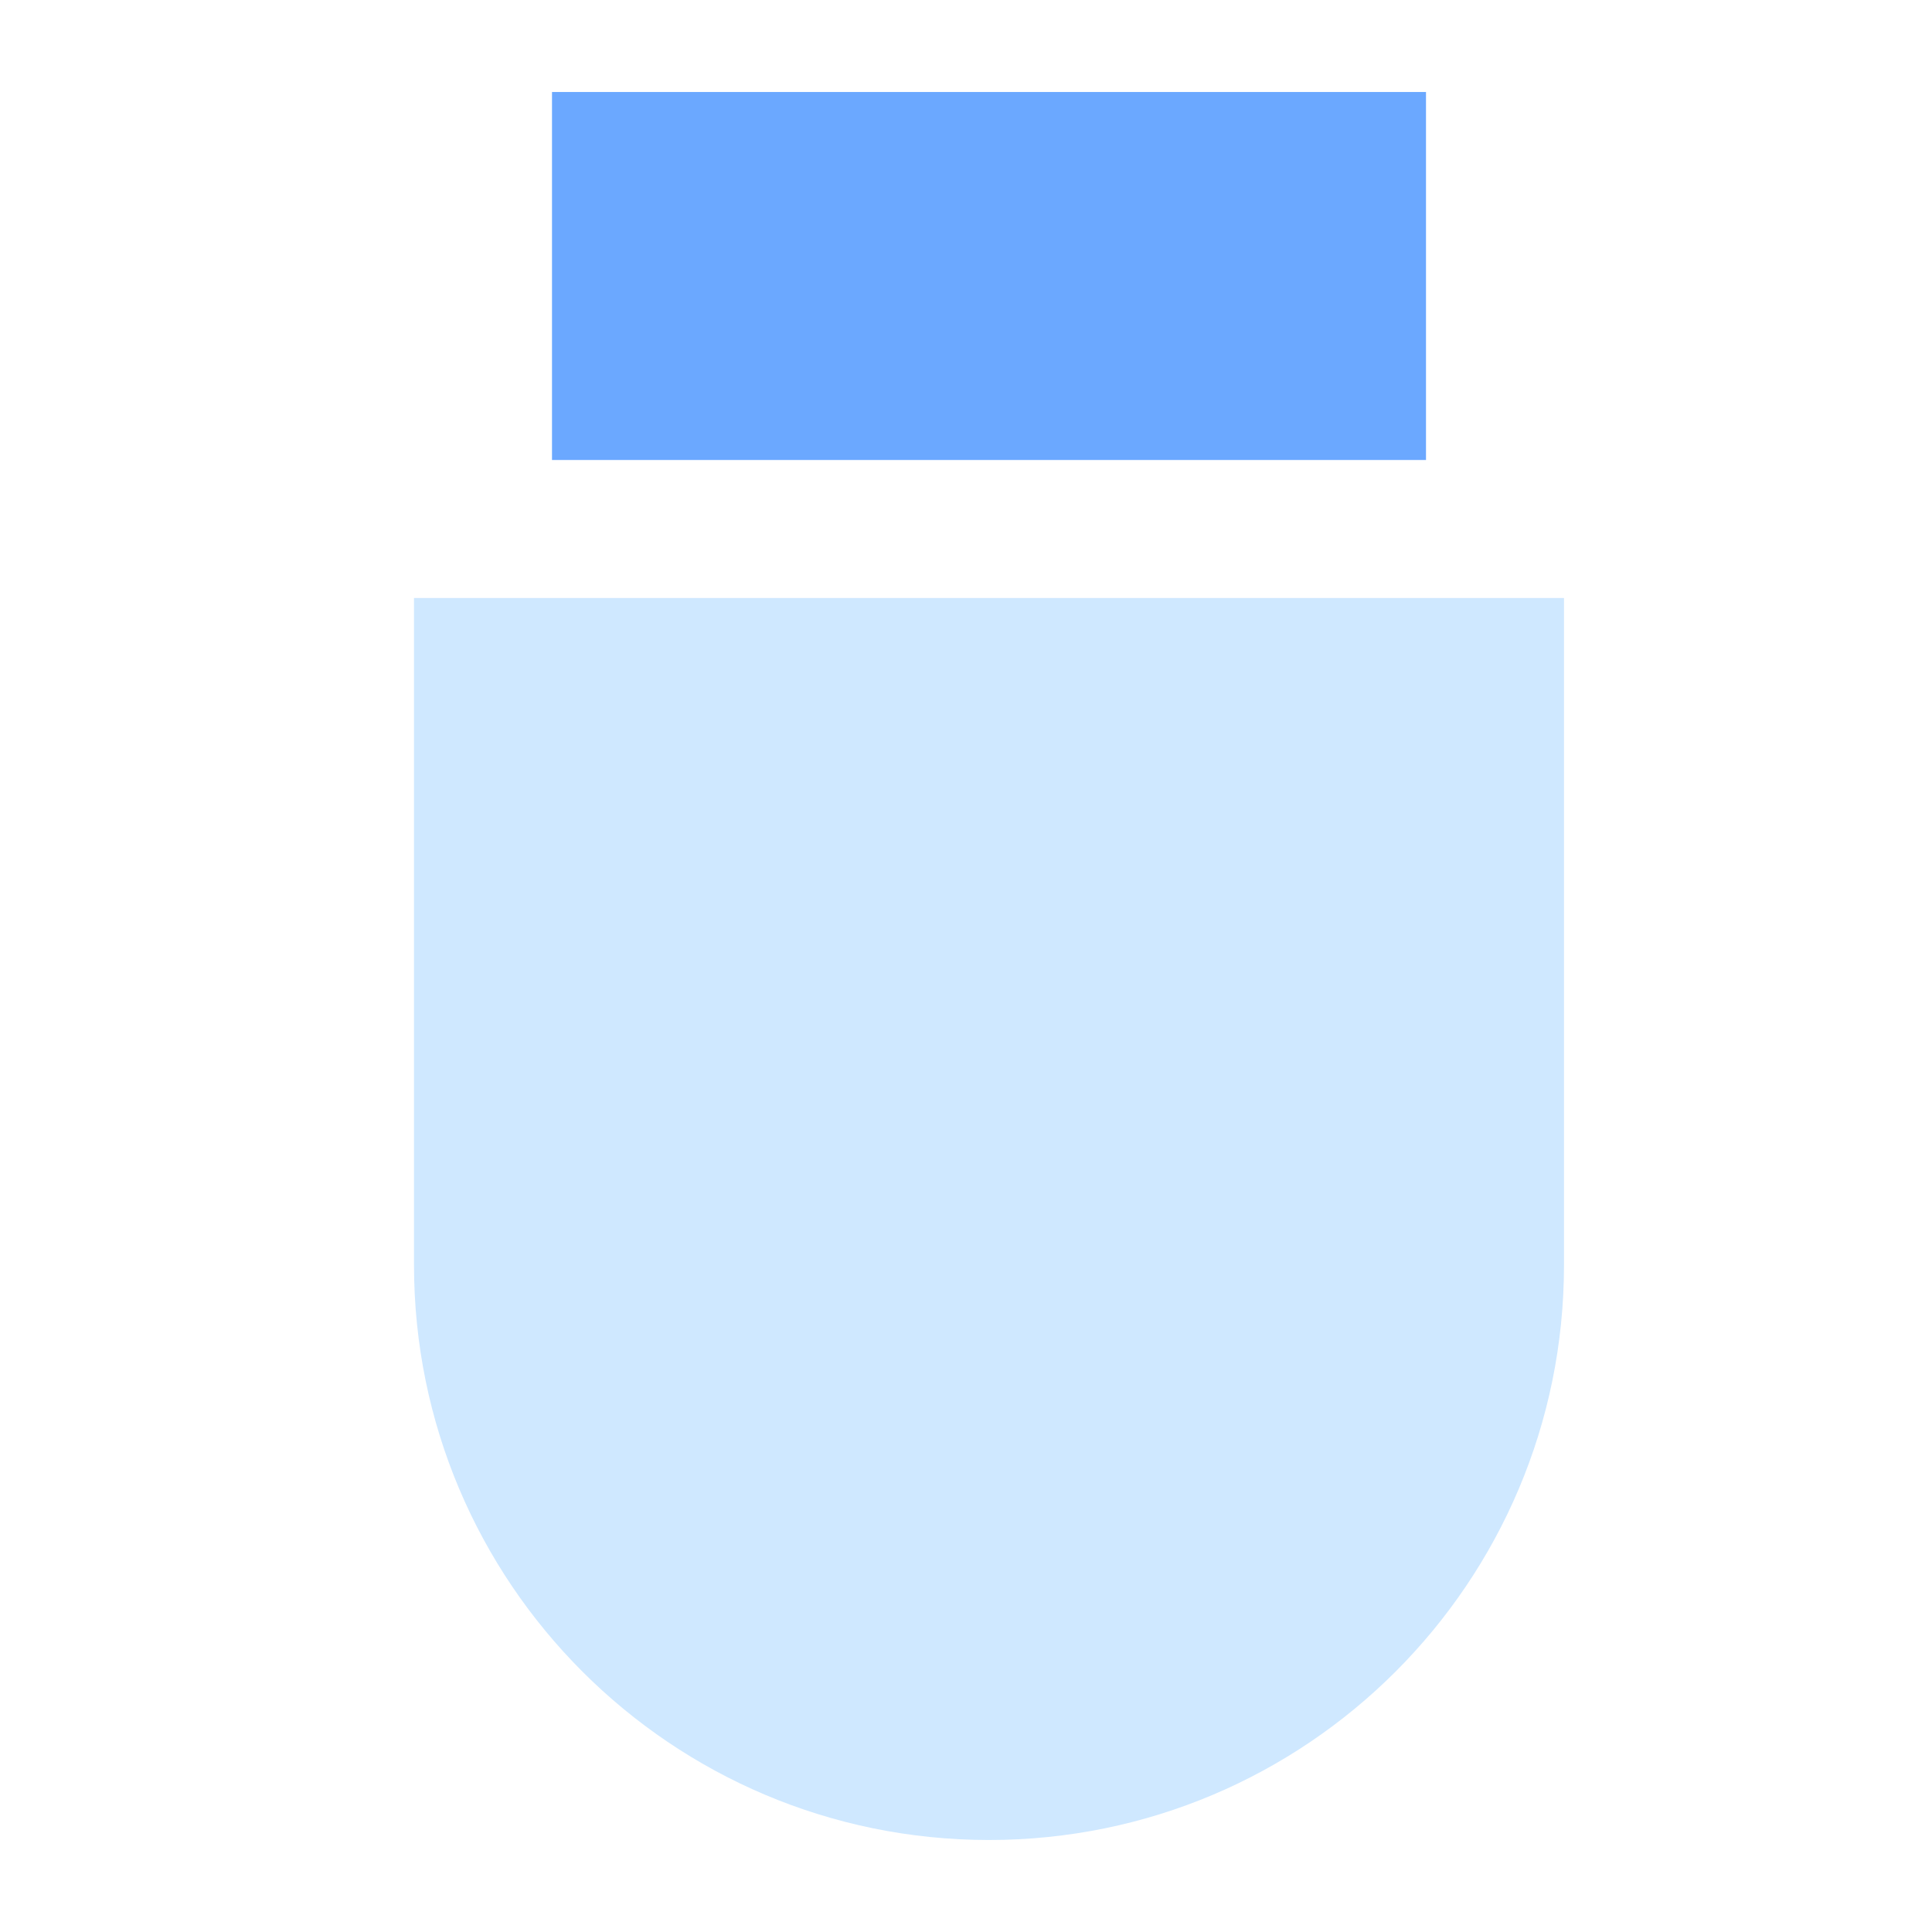
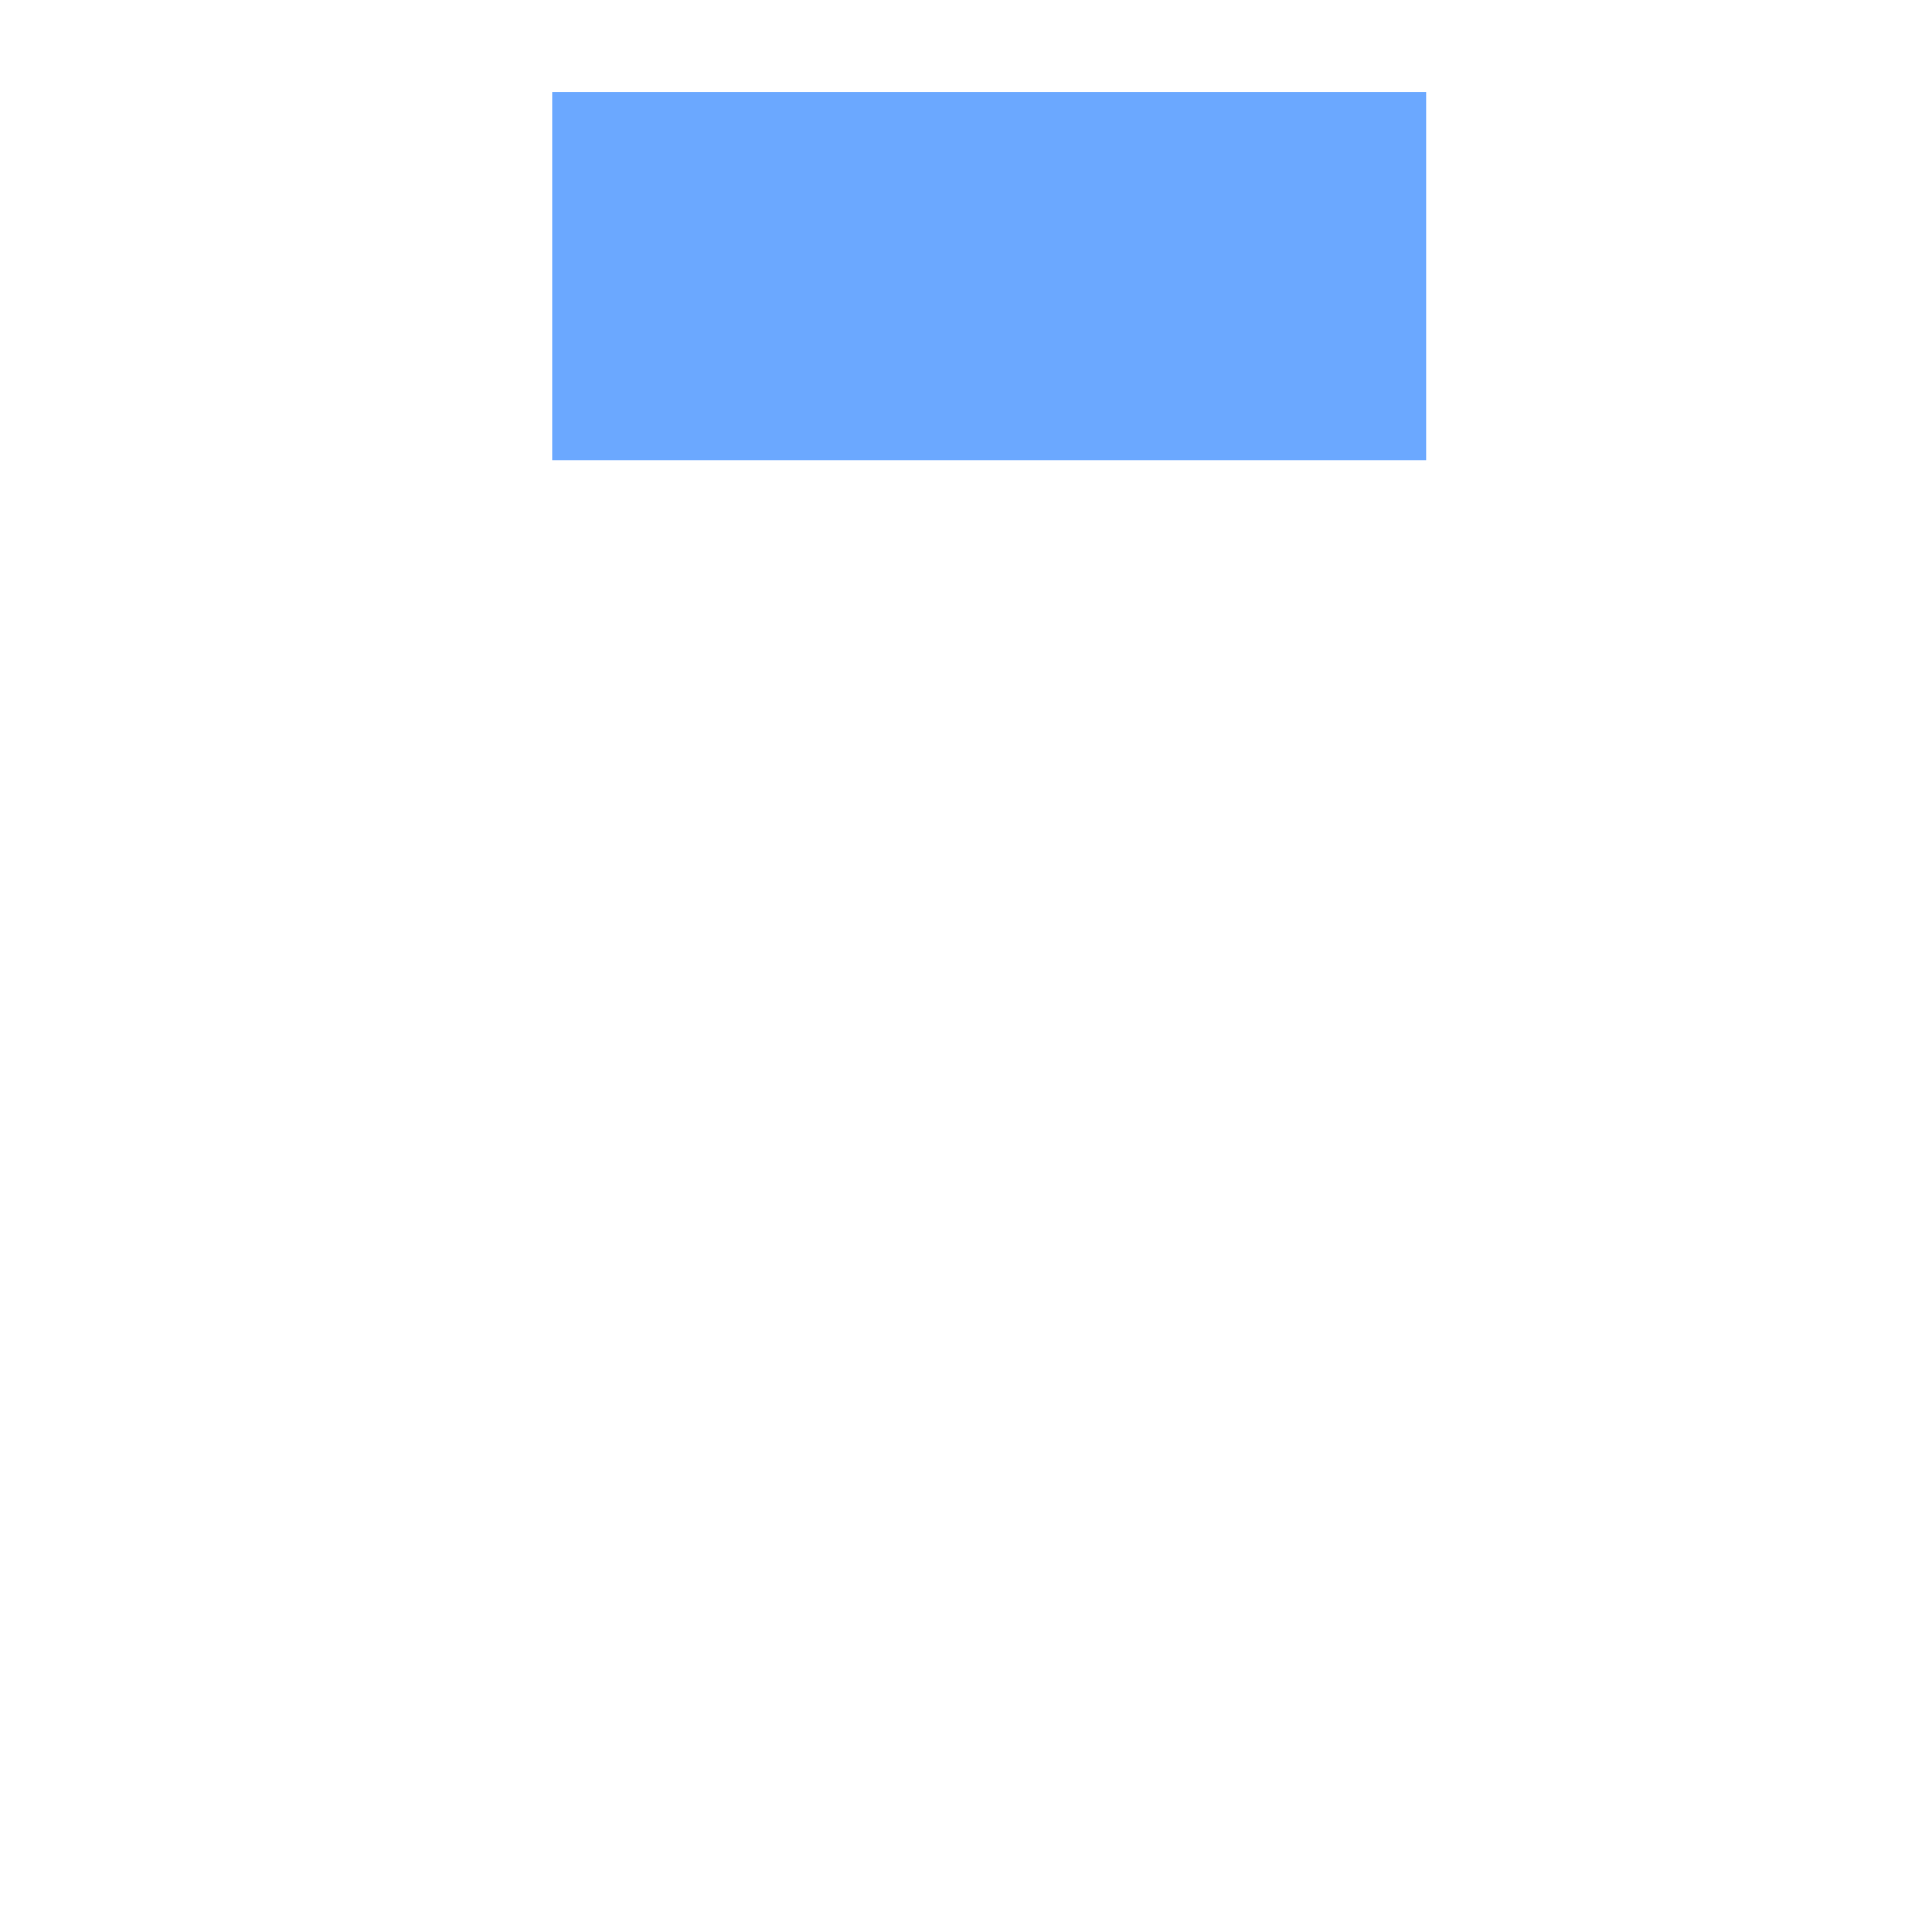
<svg xmlns="http://www.w3.org/2000/svg" width="42" height="42" viewBox="0 0 42 42" fill="none">
  <rect x="12" y="2" width="19" height="8" fill="#6BA8FF" />
-   <path d="M9 13H34V27.5C34 34.404 28.404 40 21.5 40C14.596 40 9 34.404 9 27.5V13Z" fill="#CFE8FF" />
</svg>